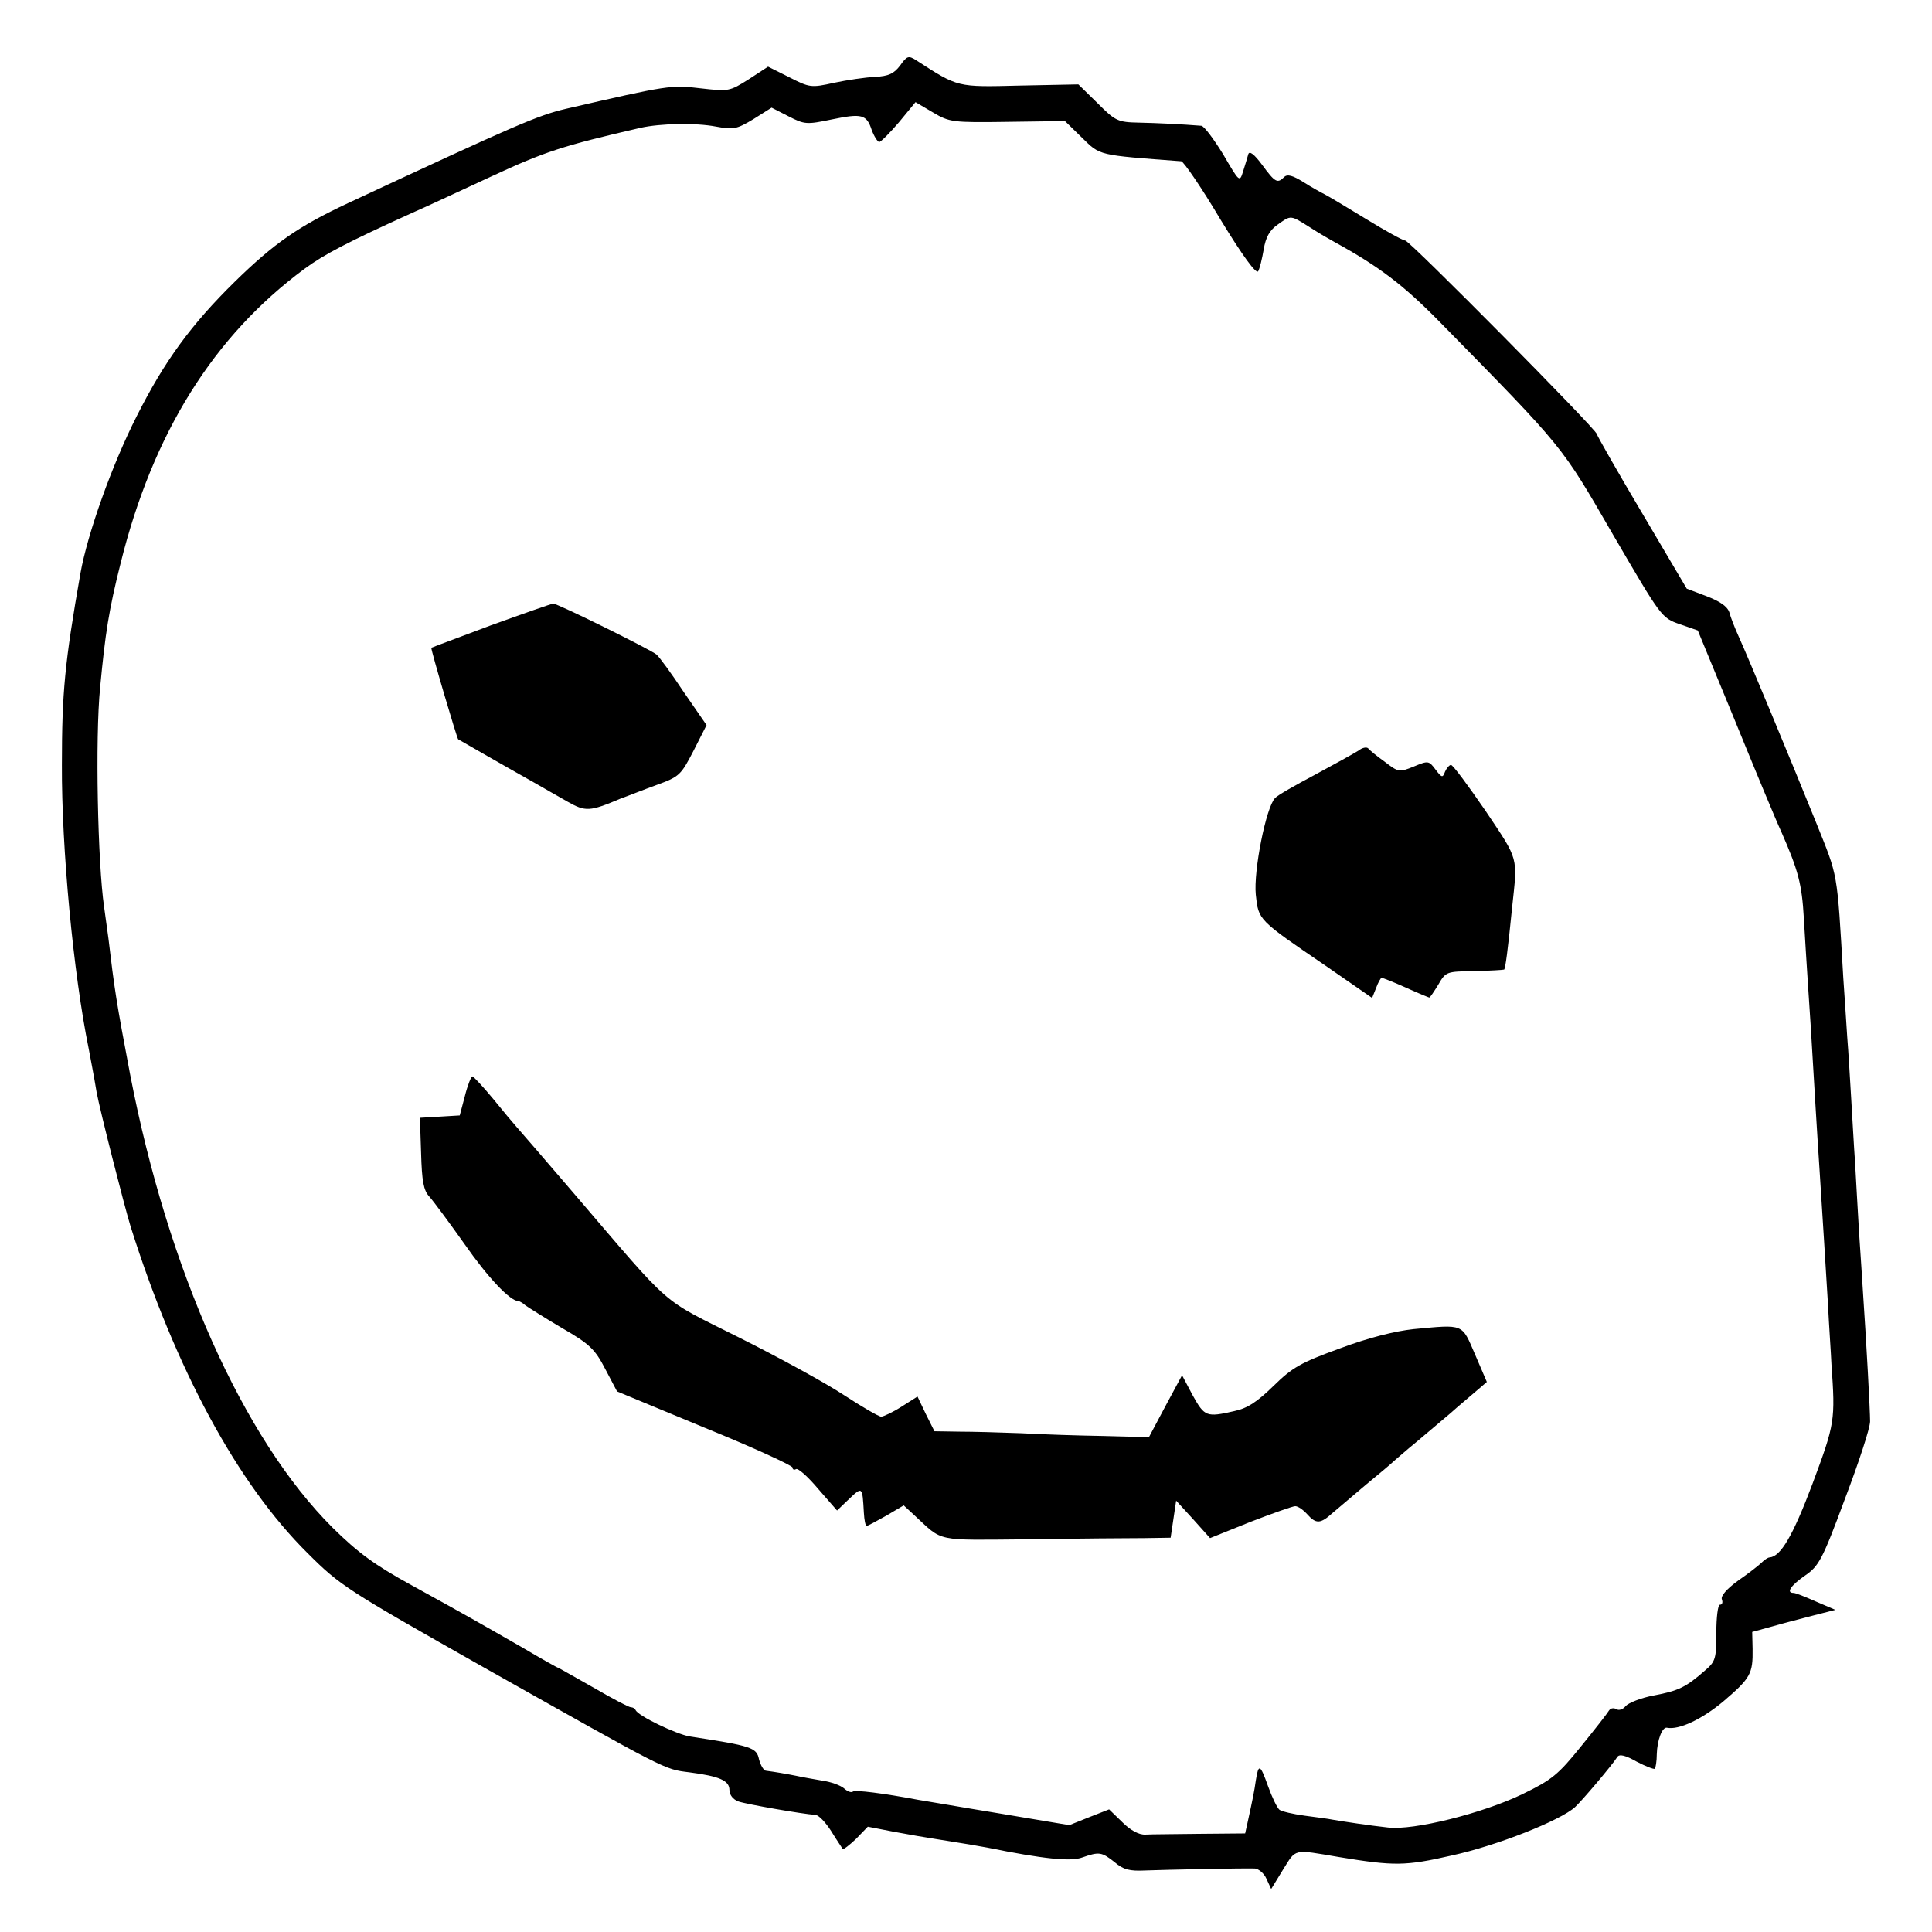
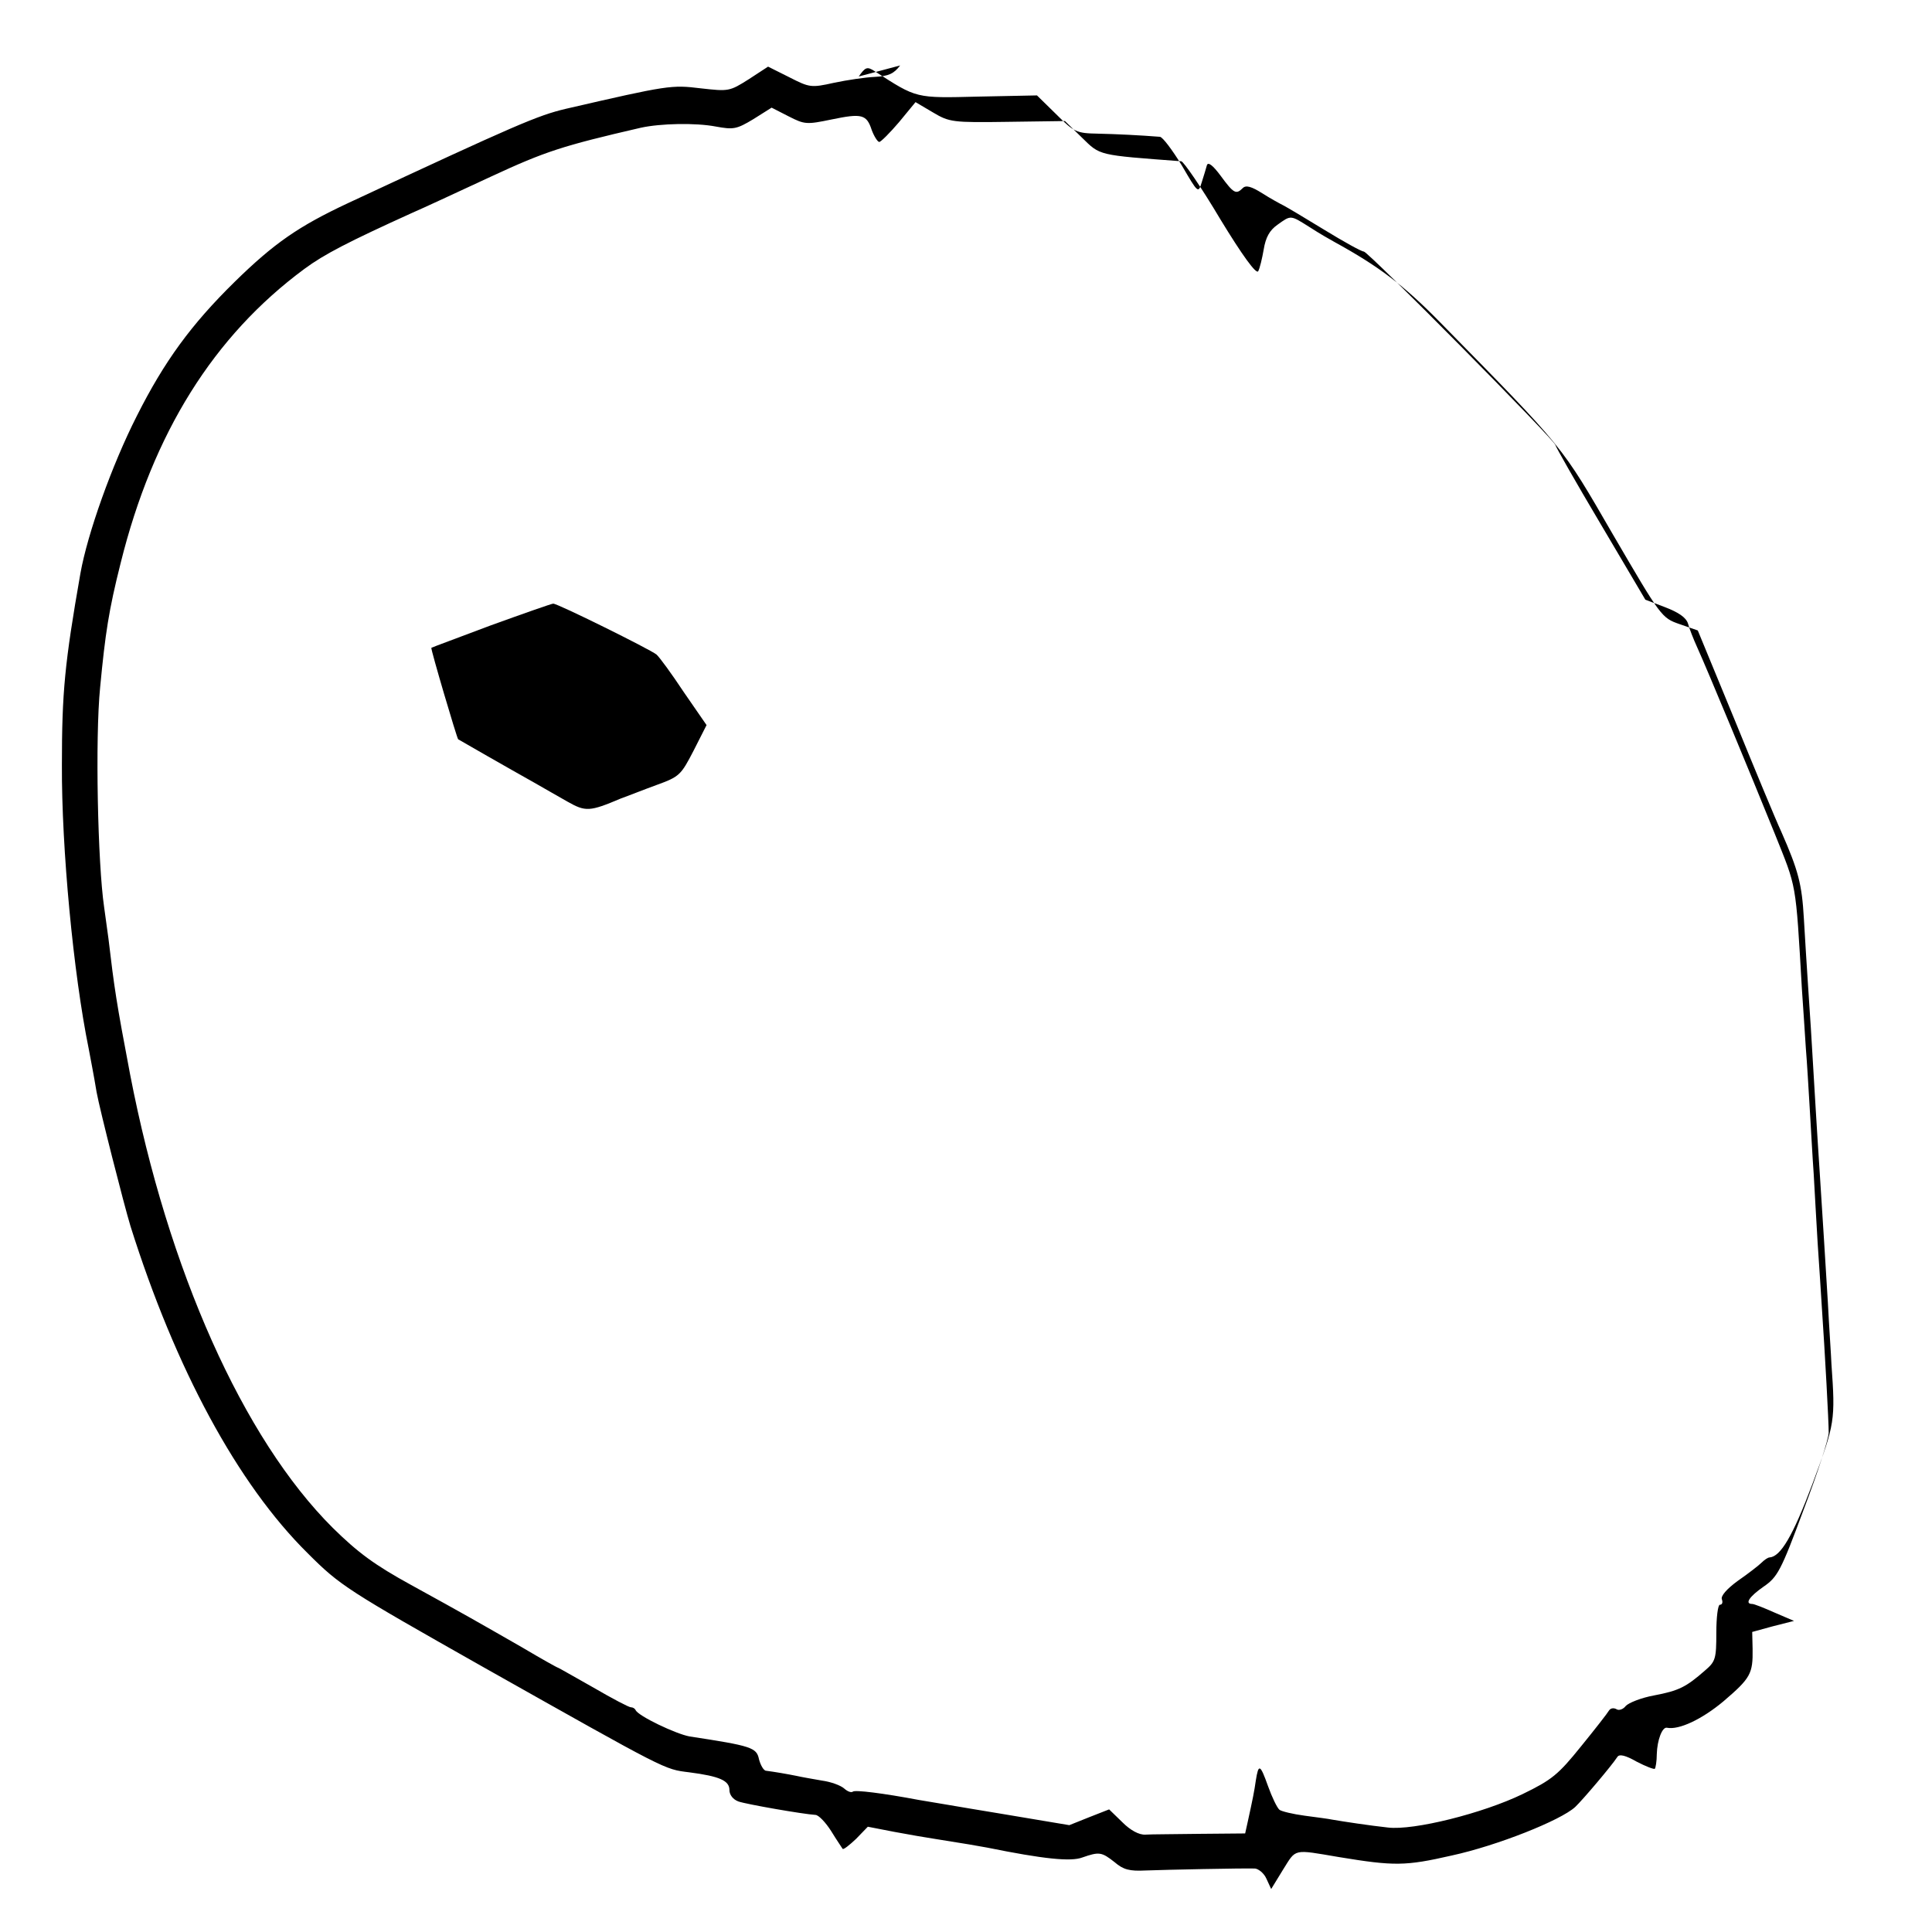
<svg xmlns="http://www.w3.org/2000/svg" version="1.0" width="490pt" height="490pt" viewBox="0 0 490 490" preserveAspectRatio="xMidYMid meet">
  <g transform="translate(0,490) scale(0.1,-0.1)" fill="#000000" stroke="none">
-     <path d="M2283 4734 c-16 -21 -29 -27 -64 -29 -24 -1 -71 -8 -104 -15 -58 -13 -62 -12 -113 14 l-54 27 -49 -32 c-49 -31 -51 -31 -122 -23 -74 9 -82 8 -342 -52 -72 -17 -125 -40 -552 -239 -126 -59 -188 -102 -288 -200 -110 -108 -178 -201 -248 -340 -63 -124 -125 -298 -143 -399 -40 -228 -47 -302 -47 -486 -1 -211 29 -529 68 -720 4 -22 13 -67 20 -110 8 -44 69 -284 86 -340 114 -362 272 -654 449 -829 83 -83 99 -93 449 -291 467 -263 455 -257 519 -265 77 -10 102 -21 102 -45 0 -12 9 -24 23 -29 20 -7 163 -32 195 -34 8 0 26 -19 40 -41 14 -23 28 -43 29 -45 2 -3 17 9 34 25 l30 31 67 -13 c37 -7 84 -15 104 -18 76 -12 111 -18 132 -22 143 -29 212 -36 241 -25 43 15 49 14 82 -12 22 -19 38 -23 78 -21 52 2 246 6 278 5 9 -1 23 -12 29 -26 l12 -26 30 49 c34 54 24 52 142 32 140 -23 168 -23 286 4 115 25 276 89 313 123 19 18 92 104 107 127 5 8 21 4 49 -12 23 -12 44 -20 46 -18 2 2 5 19 5 37 1 36 14 70 26 67 30 -6 88 21 143 67 69 59 75 70 74 133 l-1 43 51 14 c27 8 75 20 105 28 l55 14 -49 21 c-27 12 -52 22 -57 22 -20 0 -7 19 29 44 35 24 44 40 101 194 35 92 64 180 64 197 0 27 -9 195 -18 327 -2 29 -6 98 -10 153 -3 55 -8 134 -10 175 -3 41 -7 116 -10 165 -3 50 -7 119 -10 155 -2 36 -7 103 -10 150 -16 276 -13 254 -69 394 -64 158 -171 416 -196 471 -10 22 -21 50 -24 62 -5 15 -24 28 -58 41 l-50 19 -114 193 c-63 106 -114 196 -114 199 0 11 -475 491 -486 491 -6 0 -51 25 -100 55 -49 30 -96 58 -104 62 -8 4 -32 17 -54 31 -27 17 -41 21 -49 13 -17 -17 -23 -14 -56 31 -20 27 -32 36 -35 27 -2 -8 -8 -27 -13 -43 -9 -29 -9 -29 -51 43 -24 39 -48 71 -55 72 -50 4 -111 7 -158 8 -54 1 -60 4 -105 49 l-49 48 -148 -3 c-161 -4 -156 -5 -263 64 -20 13 -24 11 -41 -13z m273 -143 l145 2 43 -42 c47 -46 39 -44 252 -60 6 -1 51 -66 99 -147 56 -92 91 -140 96 -132 4 7 10 32 14 55 5 31 15 49 35 63 35 25 32 25 83 -7 23 -15 51 -31 62 -37 111 -61 174 -108 268 -204 317 -323 306 -310 438 -538 122 -209 123 -211 169 -227 l46 -16 94 -228 c51 -125 104 -253 118 -283 43 -98 52 -132 57 -219 3 -47 7 -120 10 -161 5 -71 9 -135 20 -322 3 -46 7 -117 10 -158 9 -136 14 -224 21 -335 3 -60 8 -130 9 -155 10 -143 9 -150 -48 -303 -50 -133 -81 -185 -109 -187 -4 0 -13 -6 -20 -13 -7 -7 -34 -28 -60 -46 -29 -21 -44 -39 -41 -47 3 -8 1 -14 -5 -14 -5 0 -9 -32 -9 -71 0 -66 -2 -73 -29 -96 -48 -42 -66 -51 -129 -63 -33 -6 -65 -19 -72 -27 -6 -8 -17 -12 -23 -8 -7 4 -15 3 -19 -3 -4 -7 -36 -48 -71 -91 -58 -72 -74 -85 -148 -121 -101 -49 -277 -93 -342 -85 -46 5 -112 15 -141 20 -9 2 -40 6 -70 10 -30 4 -59 11 -64 15 -6 5 -19 32 -29 60 -20 56 -24 58 -31 14 -4 -28 -7 -43 -21 -107 l-6 -27 -114 -1 c-63 -1 -125 -1 -139 -2 -16 -1 -38 11 -58 31 l-34 33 -51 -20 -50 -20 -179 30 c-98 16 -189 32 -203 34 -90 17 -162 26 -167 21 -4 -3 -13 0 -22 8 -9 8 -34 17 -56 20 -23 4 -52 9 -65 12 -25 5 -54 10 -77 13 -6 0 -14 14 -18 29 -6 30 -19 34 -176 58 -34 6 -131 52 -137 67 -2 4 -7 7 -12 7 -5 0 -47 22 -95 50 -48 27 -88 50 -89 50 -2 0 -43 23 -92 52 -117 67 -141 81 -281 158 -93 51 -135 82 -199 145 -227 226 -418 653 -514 1150 -35 184 -40 218 -55 345 -4 30 -9 66 -11 80 -16 109 -23 427 -10 557 13 137 22 196 52 315 82 330 236 576 466 746 50 37 112 69 273 142 28 12 118 54 200 92 138 64 181 78 380 124 50 11 139 13 191 3 44 -8 52 -7 95 19 l46 29 43 -22 c41 -21 46 -21 109 -8 77 16 89 13 102 -27 6 -16 15 -30 19 -30 4 0 27 23 50 50 l42 51 44 -26 c42 -25 50 -26 190 -24z" />
+     <path d="M2283 4734 c-16 -21 -29 -27 -64 -29 -24 -1 -71 -8 -104 -15 -58 -13 -62 -12 -113 14 l-54 27 -49 -32 c-49 -31 -51 -31 -122 -23 -74 9 -82 8 -342 -52 -72 -17 -125 -40 -552 -239 -126 -59 -188 -102 -288 -200 -110 -108 -178 -201 -248 -340 -63 -124 -125 -298 -143 -399 -40 -228 -47 -302 -47 -486 -1 -211 29 -529 68 -720 4 -22 13 -67 20 -110 8 -44 69 -284 86 -340 114 -362 272 -654 449 -829 83 -83 99 -93 449 -291 467 -263 455 -257 519 -265 77 -10 102 -21 102 -45 0 -12 9 -24 23 -29 20 -7 163 -32 195 -34 8 0 26 -19 40 -41 14 -23 28 -43 29 -45 2 -3 17 9 34 25 l30 31 67 -13 c37 -7 84 -15 104 -18 76 -12 111 -18 132 -22 143 -29 212 -36 241 -25 43 15 49 14 82 -12 22 -19 38 -23 78 -21 52 2 246 6 278 5 9 -1 23 -12 29 -26 l12 -26 30 49 c34 54 24 52 142 32 140 -23 168 -23 286 4 115 25 276 89 313 123 19 18 92 104 107 127 5 8 21 4 49 -12 23 -12 44 -20 46 -18 2 2 5 19 5 37 1 36 14 70 26 67 30 -6 88 21 143 67 69 59 75 70 74 133 l-1 43 51 14 l55 14 -49 21 c-27 12 -52 22 -57 22 -20 0 -7 19 29 44 35 24 44 40 101 194 35 92 64 180 64 197 0 27 -9 195 -18 327 -2 29 -6 98 -10 153 -3 55 -8 134 -10 175 -3 41 -7 116 -10 165 -3 50 -7 119 -10 155 -2 36 -7 103 -10 150 -16 276 -13 254 -69 394 -64 158 -171 416 -196 471 -10 22 -21 50 -24 62 -5 15 -24 28 -58 41 l-50 19 -114 193 c-63 106 -114 196 -114 199 0 11 -475 491 -486 491 -6 0 -51 25 -100 55 -49 30 -96 58 -104 62 -8 4 -32 17 -54 31 -27 17 -41 21 -49 13 -17 -17 -23 -14 -56 31 -20 27 -32 36 -35 27 -2 -8 -8 -27 -13 -43 -9 -29 -9 -29 -51 43 -24 39 -48 71 -55 72 -50 4 -111 7 -158 8 -54 1 -60 4 -105 49 l-49 48 -148 -3 c-161 -4 -156 -5 -263 64 -20 13 -24 11 -41 -13z m273 -143 l145 2 43 -42 c47 -46 39 -44 252 -60 6 -1 51 -66 99 -147 56 -92 91 -140 96 -132 4 7 10 32 14 55 5 31 15 49 35 63 35 25 32 25 83 -7 23 -15 51 -31 62 -37 111 -61 174 -108 268 -204 317 -323 306 -310 438 -538 122 -209 123 -211 169 -227 l46 -16 94 -228 c51 -125 104 -253 118 -283 43 -98 52 -132 57 -219 3 -47 7 -120 10 -161 5 -71 9 -135 20 -322 3 -46 7 -117 10 -158 9 -136 14 -224 21 -335 3 -60 8 -130 9 -155 10 -143 9 -150 -48 -303 -50 -133 -81 -185 -109 -187 -4 0 -13 -6 -20 -13 -7 -7 -34 -28 -60 -46 -29 -21 -44 -39 -41 -47 3 -8 1 -14 -5 -14 -5 0 -9 -32 -9 -71 0 -66 -2 -73 -29 -96 -48 -42 -66 -51 -129 -63 -33 -6 -65 -19 -72 -27 -6 -8 -17 -12 -23 -8 -7 4 -15 3 -19 -3 -4 -7 -36 -48 -71 -91 -58 -72 -74 -85 -148 -121 -101 -49 -277 -93 -342 -85 -46 5 -112 15 -141 20 -9 2 -40 6 -70 10 -30 4 -59 11 -64 15 -6 5 -19 32 -29 60 -20 56 -24 58 -31 14 -4 -28 -7 -43 -21 -107 l-6 -27 -114 -1 c-63 -1 -125 -1 -139 -2 -16 -1 -38 11 -58 31 l-34 33 -51 -20 -50 -20 -179 30 c-98 16 -189 32 -203 34 -90 17 -162 26 -167 21 -4 -3 -13 0 -22 8 -9 8 -34 17 -56 20 -23 4 -52 9 -65 12 -25 5 -54 10 -77 13 -6 0 -14 14 -18 29 -6 30 -19 34 -176 58 -34 6 -131 52 -137 67 -2 4 -7 7 -12 7 -5 0 -47 22 -95 50 -48 27 -88 50 -89 50 -2 0 -43 23 -92 52 -117 67 -141 81 -281 158 -93 51 -135 82 -199 145 -227 226 -418 653 -514 1150 -35 184 -40 218 -55 345 -4 30 -9 66 -11 80 -16 109 -23 427 -10 557 13 137 22 196 52 315 82 330 236 576 466 746 50 37 112 69 273 142 28 12 118 54 200 92 138 64 181 78 380 124 50 11 139 13 191 3 44 -8 52 -7 95 19 l46 29 43 -22 c41 -21 46 -21 109 -8 77 16 89 13 102 -27 6 -16 15 -30 19 -30 4 0 27 23 50 50 l42 51 44 -26 c42 -25 50 -26 190 -24z" />
    <path d="M1245 3314 c-82 -31 -150 -56 -151 -57 -2 -3 65 -230 68 -232 3 -2 134 -77 193 -110 22 -13 60 -34 84 -48 46 -26 56 -26 136 8 17 6 57 22 90 34 58 21 62 25 94 87 l33 65 -58 84 c-31 47 -62 89 -69 95 -16 13 -252 130 -262 129 -4 0 -75 -25 -158 -55z" />
-     <path d="M3445 2996 c-11 -7 -60 -34 -110 -61 -49 -26 -95 -52 -101 -59 -23 -23 -55 -185 -49 -245 7 -65 5 -63 178 -181 l117 -81 10 25 c5 14 12 26 14 26 3 0 31 -11 62 -25 31 -14 58 -25 59 -25 2 0 12 15 23 33 19 33 21 33 91 34 40 1 74 3 76 4 3 4 9 46 20 157 14 131 18 118 -67 245 -44 64 -83 117 -88 117 -4 0 -11 -8 -15 -17 -6 -16 -8 -16 -24 5 -17 23 -19 23 -55 8 -37 -15 -39 -15 -74 12 -21 15 -39 30 -42 34 -4 4 -15 2 -25 -6z" />
-     <path d="M1179 2120 l-13 -49 -50 -3 -51 -3 3 -90 c2 -70 6 -94 21 -110 10 -11 50 -65 89 -120 60 -86 116 -145 137 -145 3 0 11 -5 18 -11 7 -5 48 -31 92 -57 71 -41 84 -54 110 -104 l30 -57 222 -92 c123 -50 223 -96 223 -101 0 -5 4 -7 9 -4 5 3 30 -19 56 -50 l48 -55 26 25 c39 37 38 38 42 -31 1 -18 4 -33 7 -33 3 0 25 12 50 26 l44 26 26 -24 c76 -70 49 -64 294 -62 123 2 253 3 290 3 l67 1 7 47 7 47 43 -47 43 -48 102 41 c57 22 108 40 114 40 7 0 20 -9 30 -20 23 -26 34 -25 65 3 14 12 52 44 85 72 33 27 65 54 71 60 6 5 32 28 59 50 26 22 64 54 84 71 20 18 49 42 64 55 l28 24 -30 70 c-34 79 -27 76 -156 64 -47 -5 -115 -22 -187 -49 -99 -36 -120 -48 -168 -95 -41 -40 -66 -57 -100 -64 -70 -16 -75 -14 -105 40 l-27 51 -42 -78 -42 -79 -115 3 c-63 1 -157 4 -209 7 -52 2 -123 4 -158 4 l-62 1 -22 44 -21 44 -41 -26 c-22 -14 -46 -25 -51 -25 -6 0 -49 25 -95 55 -47 31 -166 96 -266 146 -203 102 -163 67 -420 367 -71 83 -136 158 -144 167 -8 9 -35 41 -60 72 -25 30 -48 55 -52 56 -3 0 -12 -22 -19 -50z" />
  </g>
</svg>